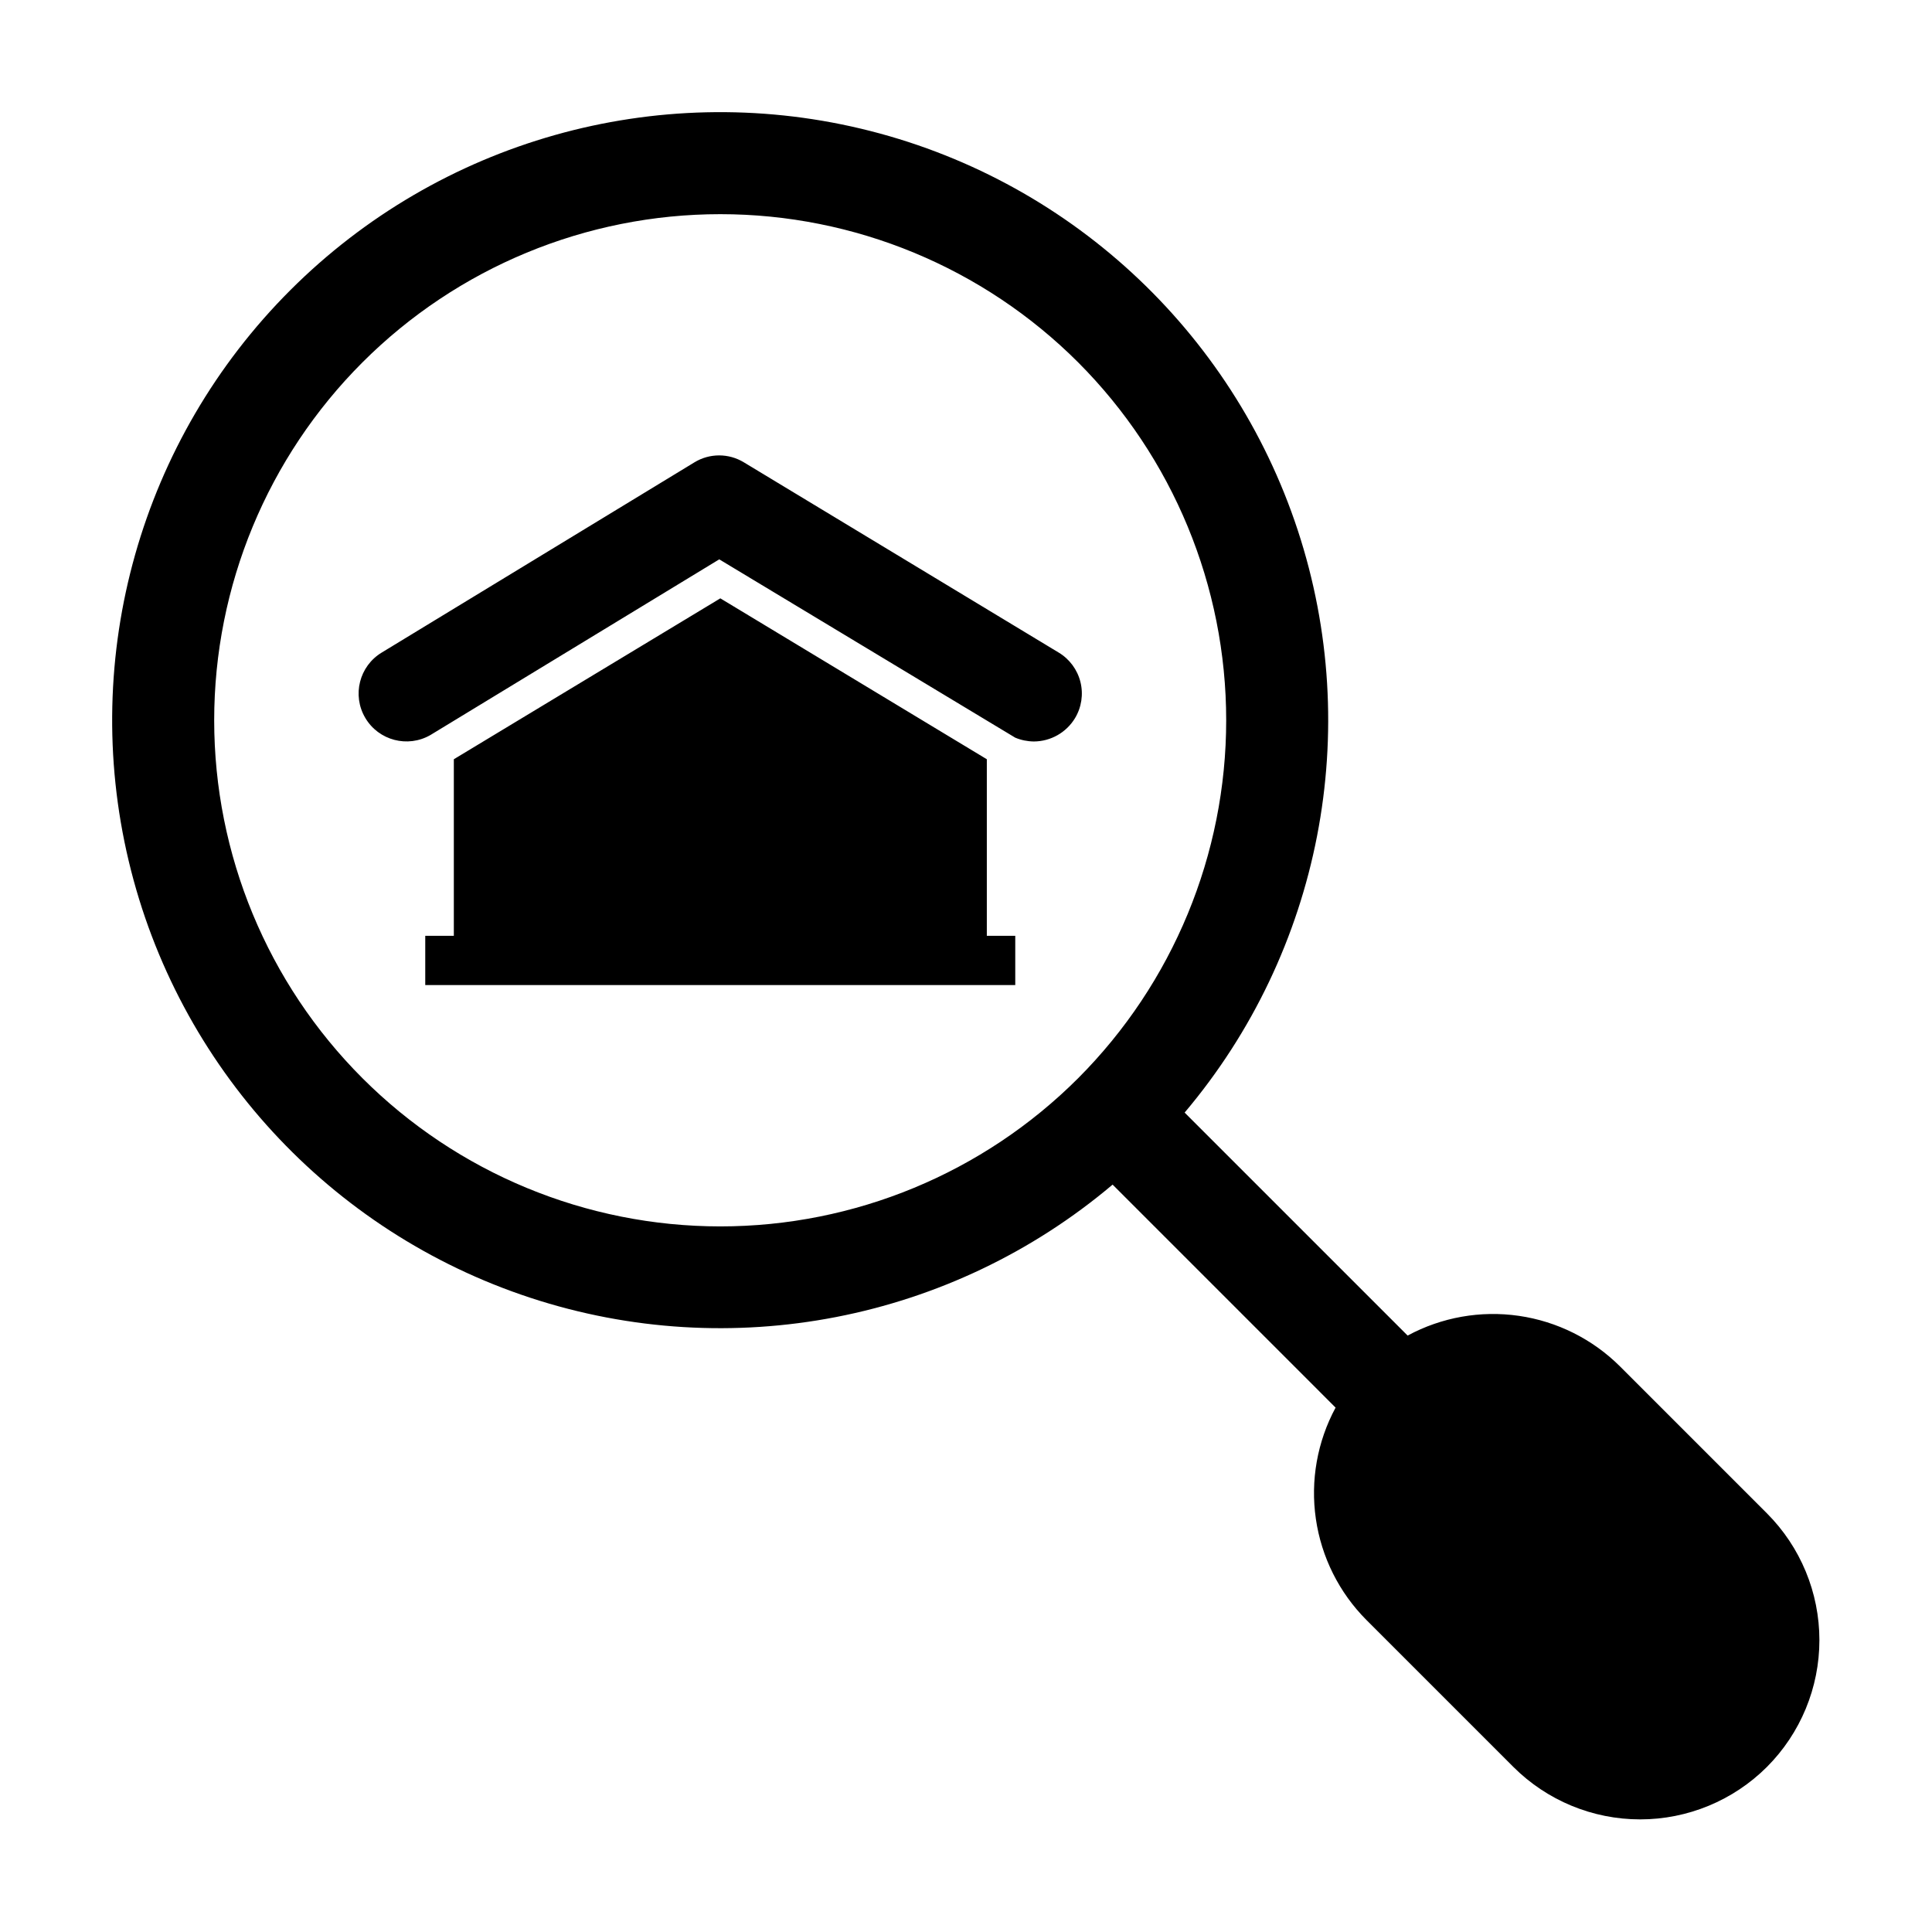
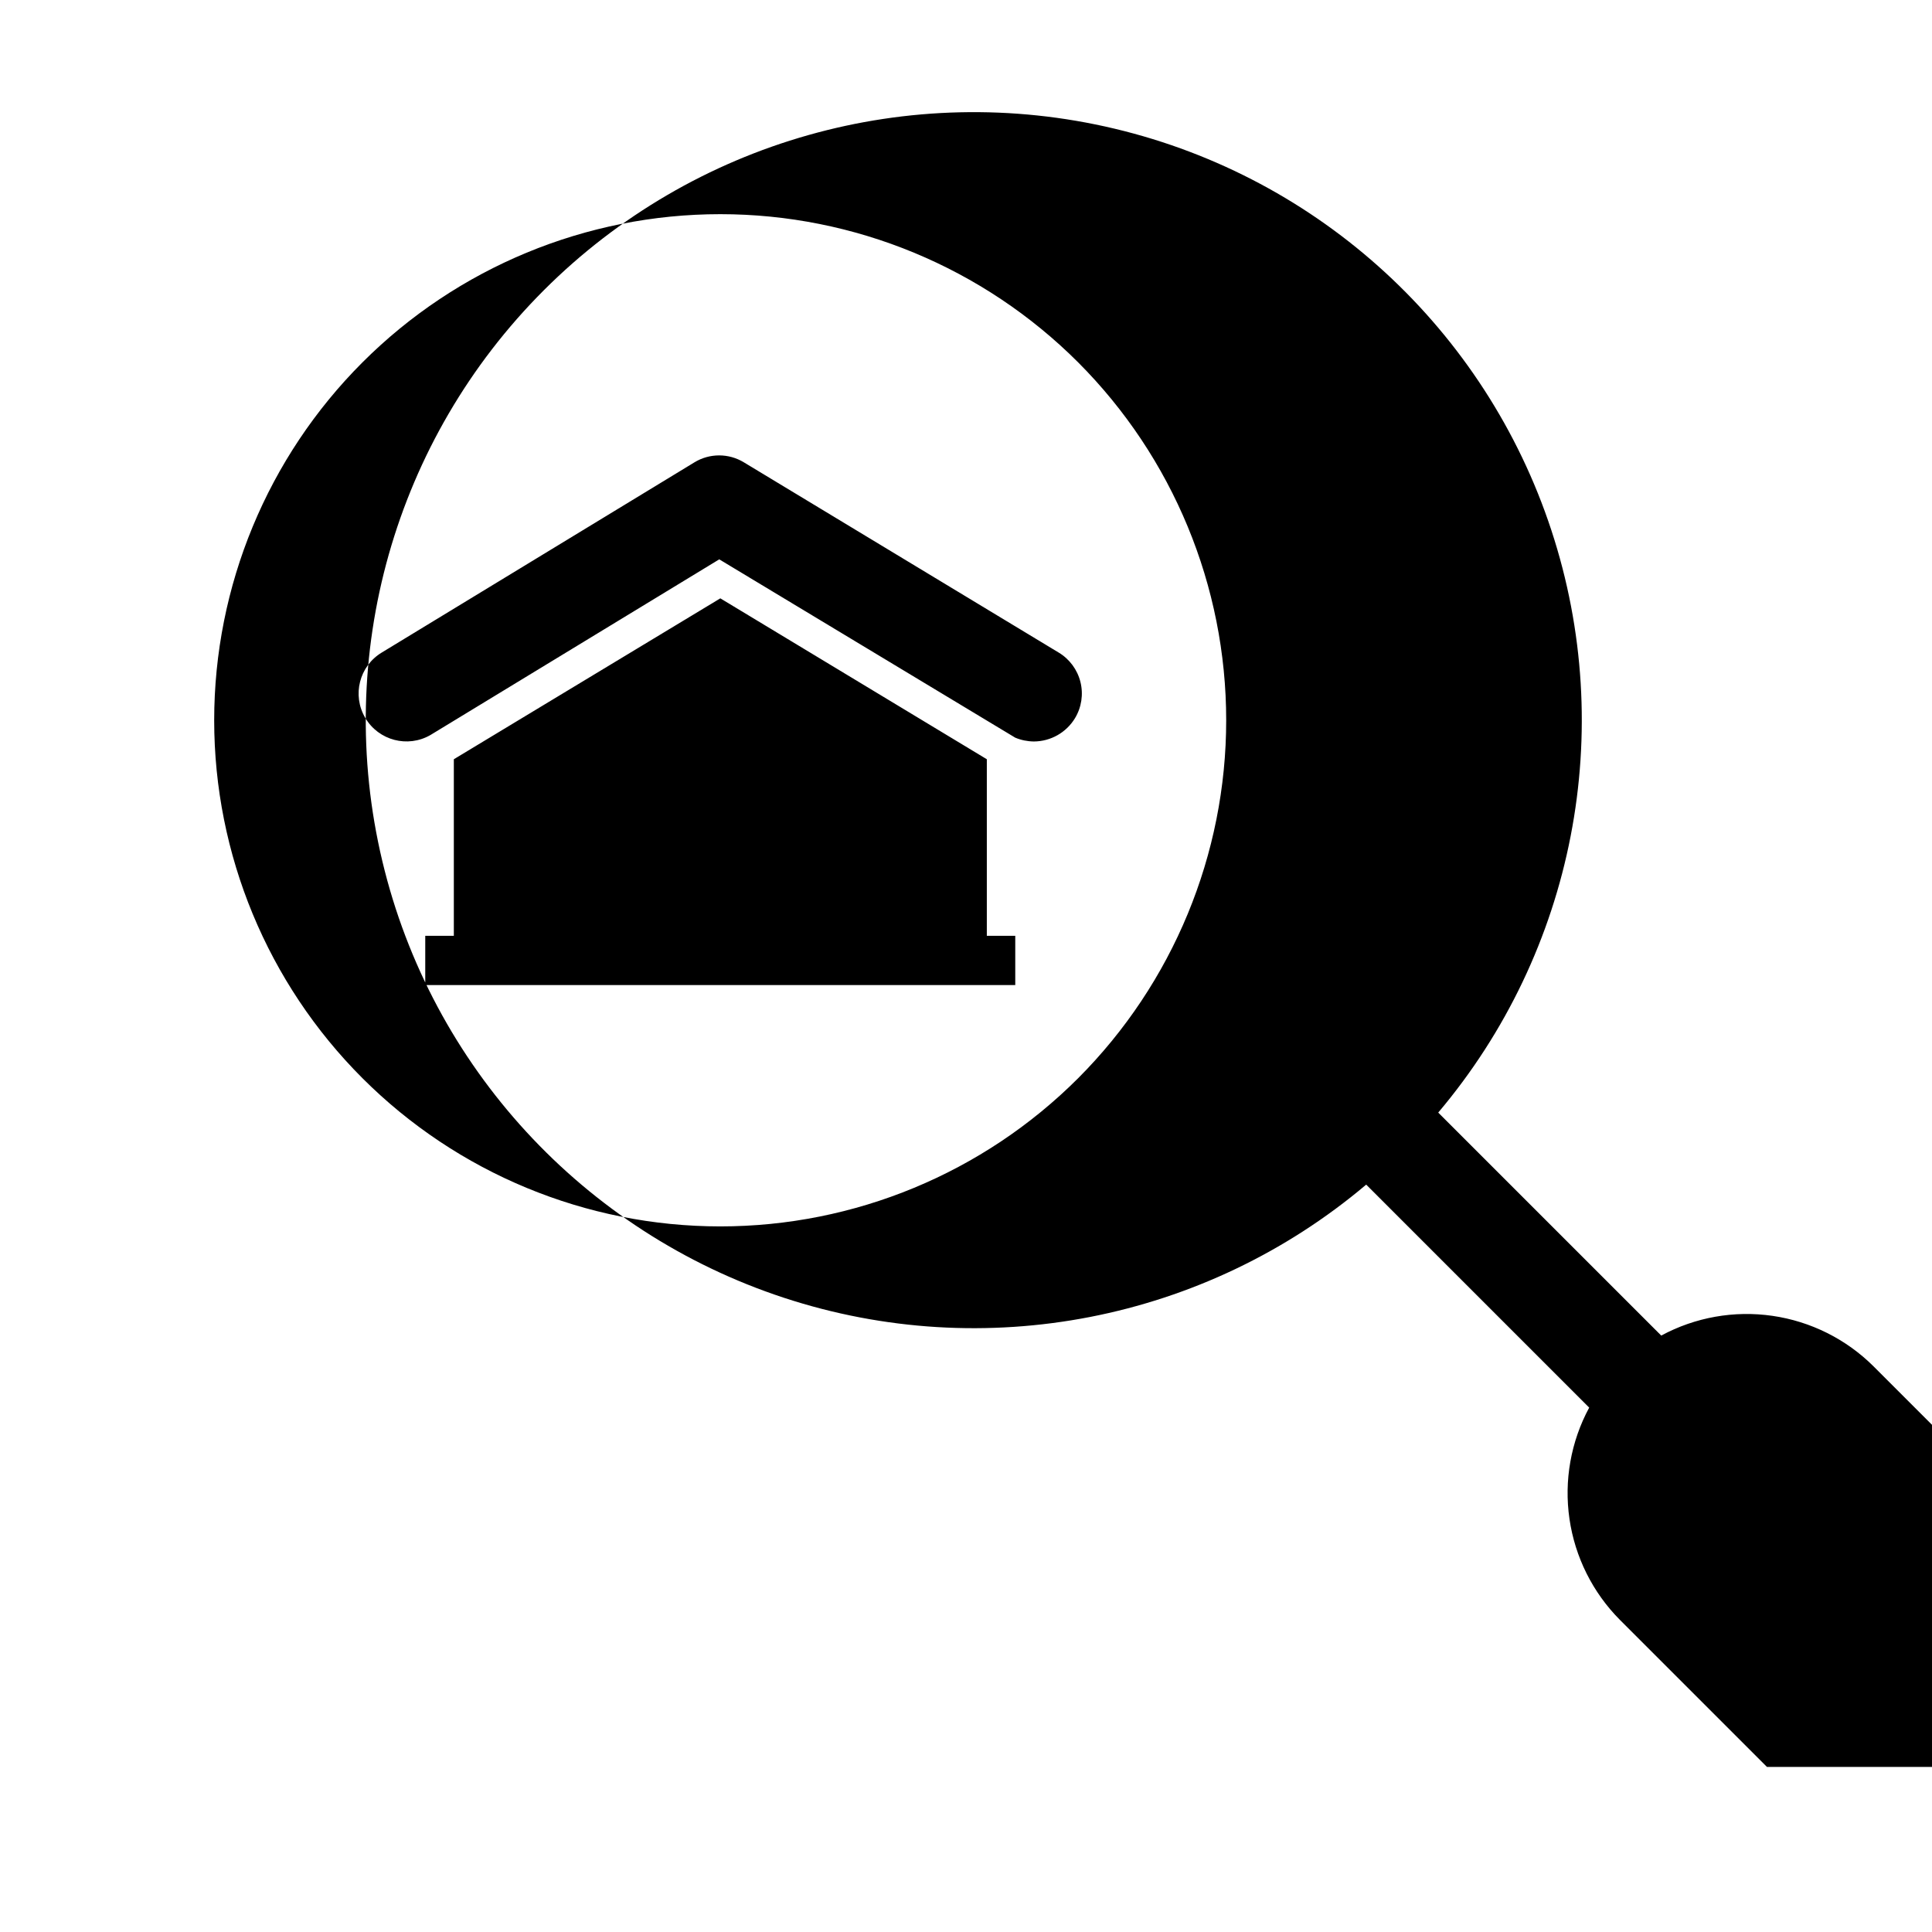
<svg xmlns="http://www.w3.org/2000/svg" fill="#000000" width="800px" height="800px" version="1.1" viewBox="144 144 512 512">
  <g>
-     <path d="m554.21 525.22 38.957 38.957c5.18 5.176 7.199 12.723 5.305 19.797-1.895 7.074-7.422 12.602-14.496 14.496-7.074 1.895-14.621-0.125-19.797-5.305l-38.957-38.957c-5.18-5.18-7.203-12.727-5.309-19.801 1.898-7.074 7.422-12.598 14.496-14.496 7.074-1.895 14.621 0.129 19.801 5.309z" />
-     <path d="m428.87 334.35c-2.316 3.801-6.434 6.125-10.883 6.148-1.695-0.016-3.371-0.355-4.938-1.008l-78.441-47.258-76.531 46.551c-6.031 3.484-13.742 1.457-17.281-4.543-3.539-6-1.582-13.727 4.387-17.32l82.828-50.383h-0.004c4.035-2.469 9.113-2.469 13.148 0l83.379 50.383h0.004c2.891 1.73 4.977 4.543 5.789 7.812 0.812 3.273 0.289 6.734-1.457 9.617zm183.39 277.9c-8.918 8.902-21.004 13.906-33.605 13.906-12.602 0-24.688-5.004-33.602-13.906l-38.945-38.945c-7.227-7.258-11.922-16.652-13.391-26.785-1.473-10.137 0.363-20.477 5.227-29.488l-59.094-59.098c-42.746 36.113-101.17 47.465-154.33 29.98-53.16-17.48-93.441-61.293-106.41-115.73-12.965-54.438 3.238-111.7 42.809-151.27 39.57-39.57 96.836-55.773 151.27-42.809 54.438 12.969 98.25 53.25 115.73 106.41 17.484 53.156 6.133 111.58-29.98 154.33l59.098 59.094c9.012-4.863 19.352-6.699 29.488-5.227 10.133 1.469 19.527 6.164 26.785 13.391l38.945 38.945c8.902 8.914 13.906 21 13.906 33.602 0 12.602-5.004 24.688-13.906 33.605zm-182.53-372.21c-25.152-25.152-59.27-39.285-94.84-39.285-35.574 0-69.691 14.133-94.844 39.285-25.152 25.152-39.285 59.27-39.285 94.844 0 35.57 14.133 69.688 39.285 94.84 25.152 25.152 59.27 39.285 94.844 39.285 35.57 0 69.688-14.133 94.84-39.285 25.117-25.172 39.223-59.281 39.223-94.84 0-35.562-14.105-69.672-39.223-94.844zm-24.211 151.96v-46.793l-70.625-42.641-70.625 42.641v46.793h-7.574v13.055h156.36v-13.055z" />
+     <path d="m428.87 334.35c-2.316 3.801-6.434 6.125-10.883 6.148-1.695-0.016-3.371-0.355-4.938-1.008l-78.441-47.258-76.531 46.551c-6.031 3.484-13.742 1.457-17.281-4.543-3.539-6-1.582-13.727 4.387-17.32l82.828-50.383h-0.004c4.035-2.469 9.113-2.469 13.148 0l83.379 50.383h0.004c2.891 1.73 4.977 4.543 5.789 7.812 0.812 3.273 0.289 6.734-1.457 9.617zm183.39 277.9l-38.945-38.945c-7.227-7.258-11.922-16.652-13.391-26.785-1.473-10.137 0.363-20.477 5.227-29.488l-59.094-59.098c-42.746 36.113-101.17 47.465-154.33 29.98-53.16-17.48-93.441-61.293-106.41-115.73-12.965-54.438 3.238-111.7 42.809-151.27 39.57-39.57 96.836-55.773 151.27-42.809 54.438 12.969 98.25 53.25 115.73 106.41 17.484 53.156 6.133 111.58-29.98 154.33l59.098 59.094c9.012-4.863 19.352-6.699 29.488-5.227 10.133 1.469 19.527 6.164 26.785 13.391l38.945 38.945c8.902 8.914 13.906 21 13.906 33.602 0 12.602-5.004 24.688-13.906 33.605zm-182.53-372.21c-25.152-25.152-59.27-39.285-94.84-39.285-35.574 0-69.691 14.133-94.844 39.285-25.152 25.152-39.285 59.27-39.285 94.844 0 35.57 14.133 69.688 39.285 94.84 25.152 25.152 59.27 39.285 94.844 39.285 35.57 0 69.688-14.133 94.84-39.285 25.117-25.172 39.223-59.281 39.223-94.84 0-35.562-14.105-69.672-39.223-94.844zm-24.211 151.96v-46.793l-70.625-42.641-70.625 42.641v46.793h-7.574v13.055h156.36v-13.055z" />
  </g>
</svg>